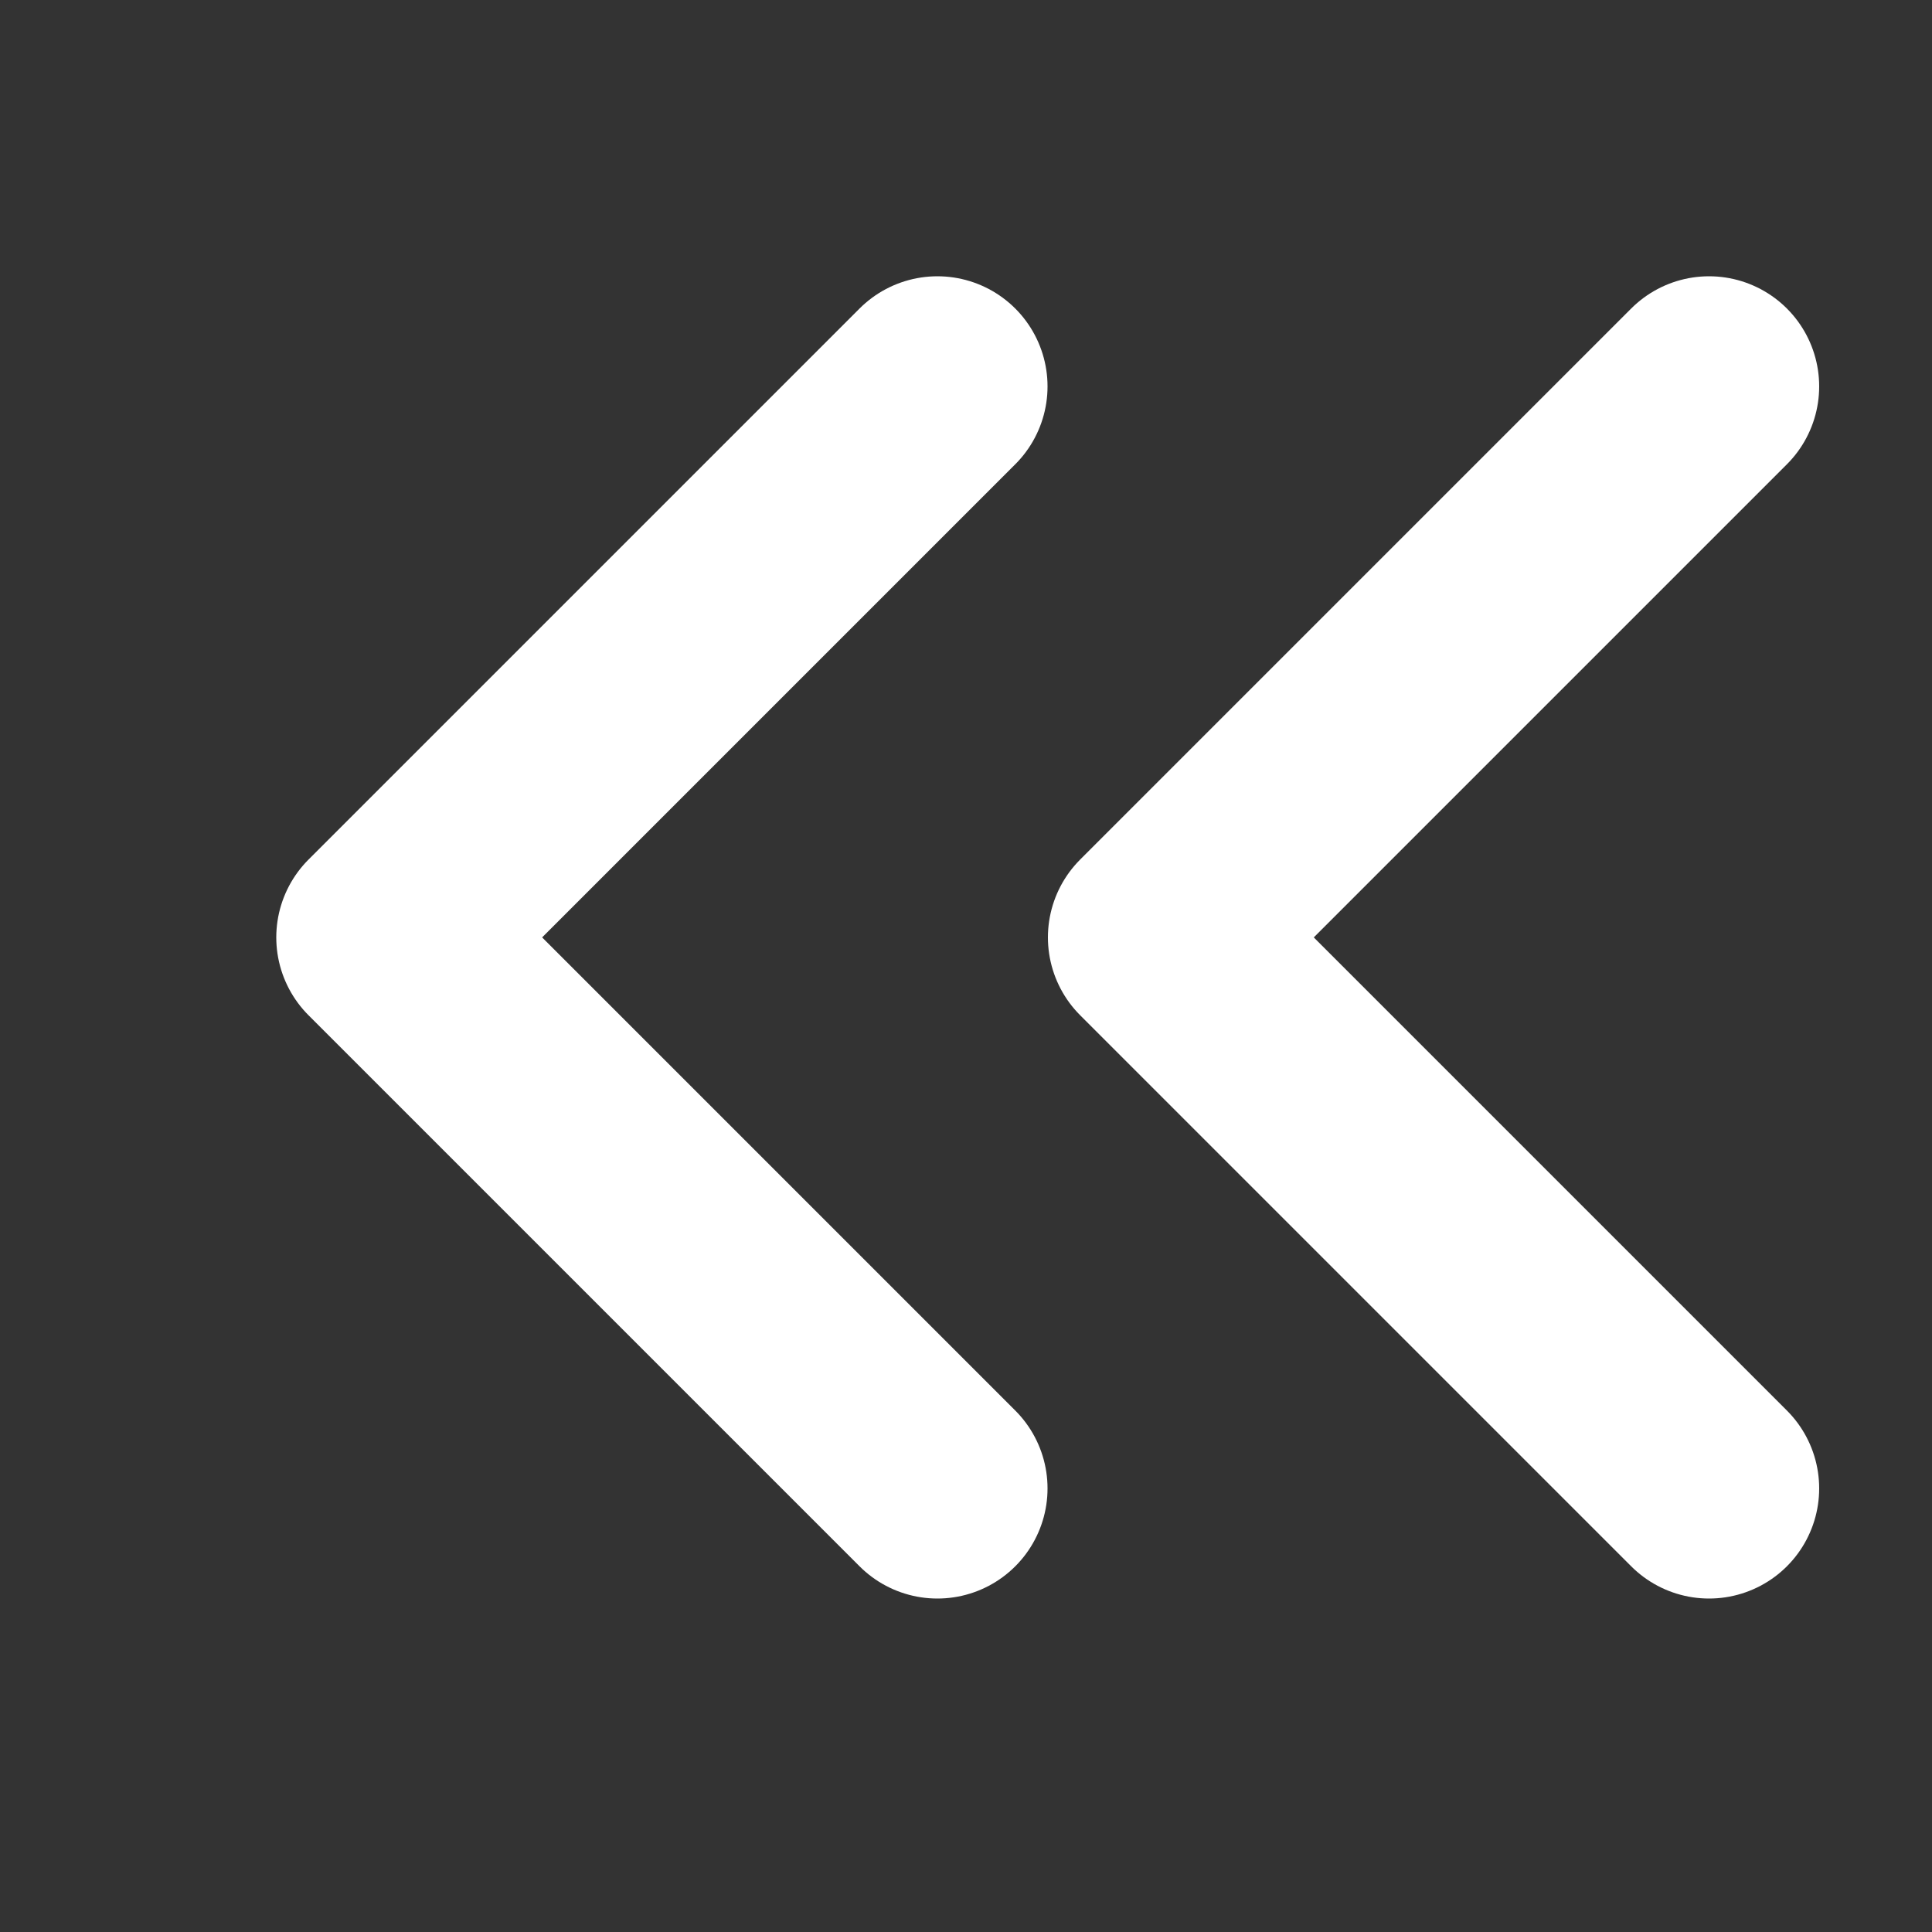
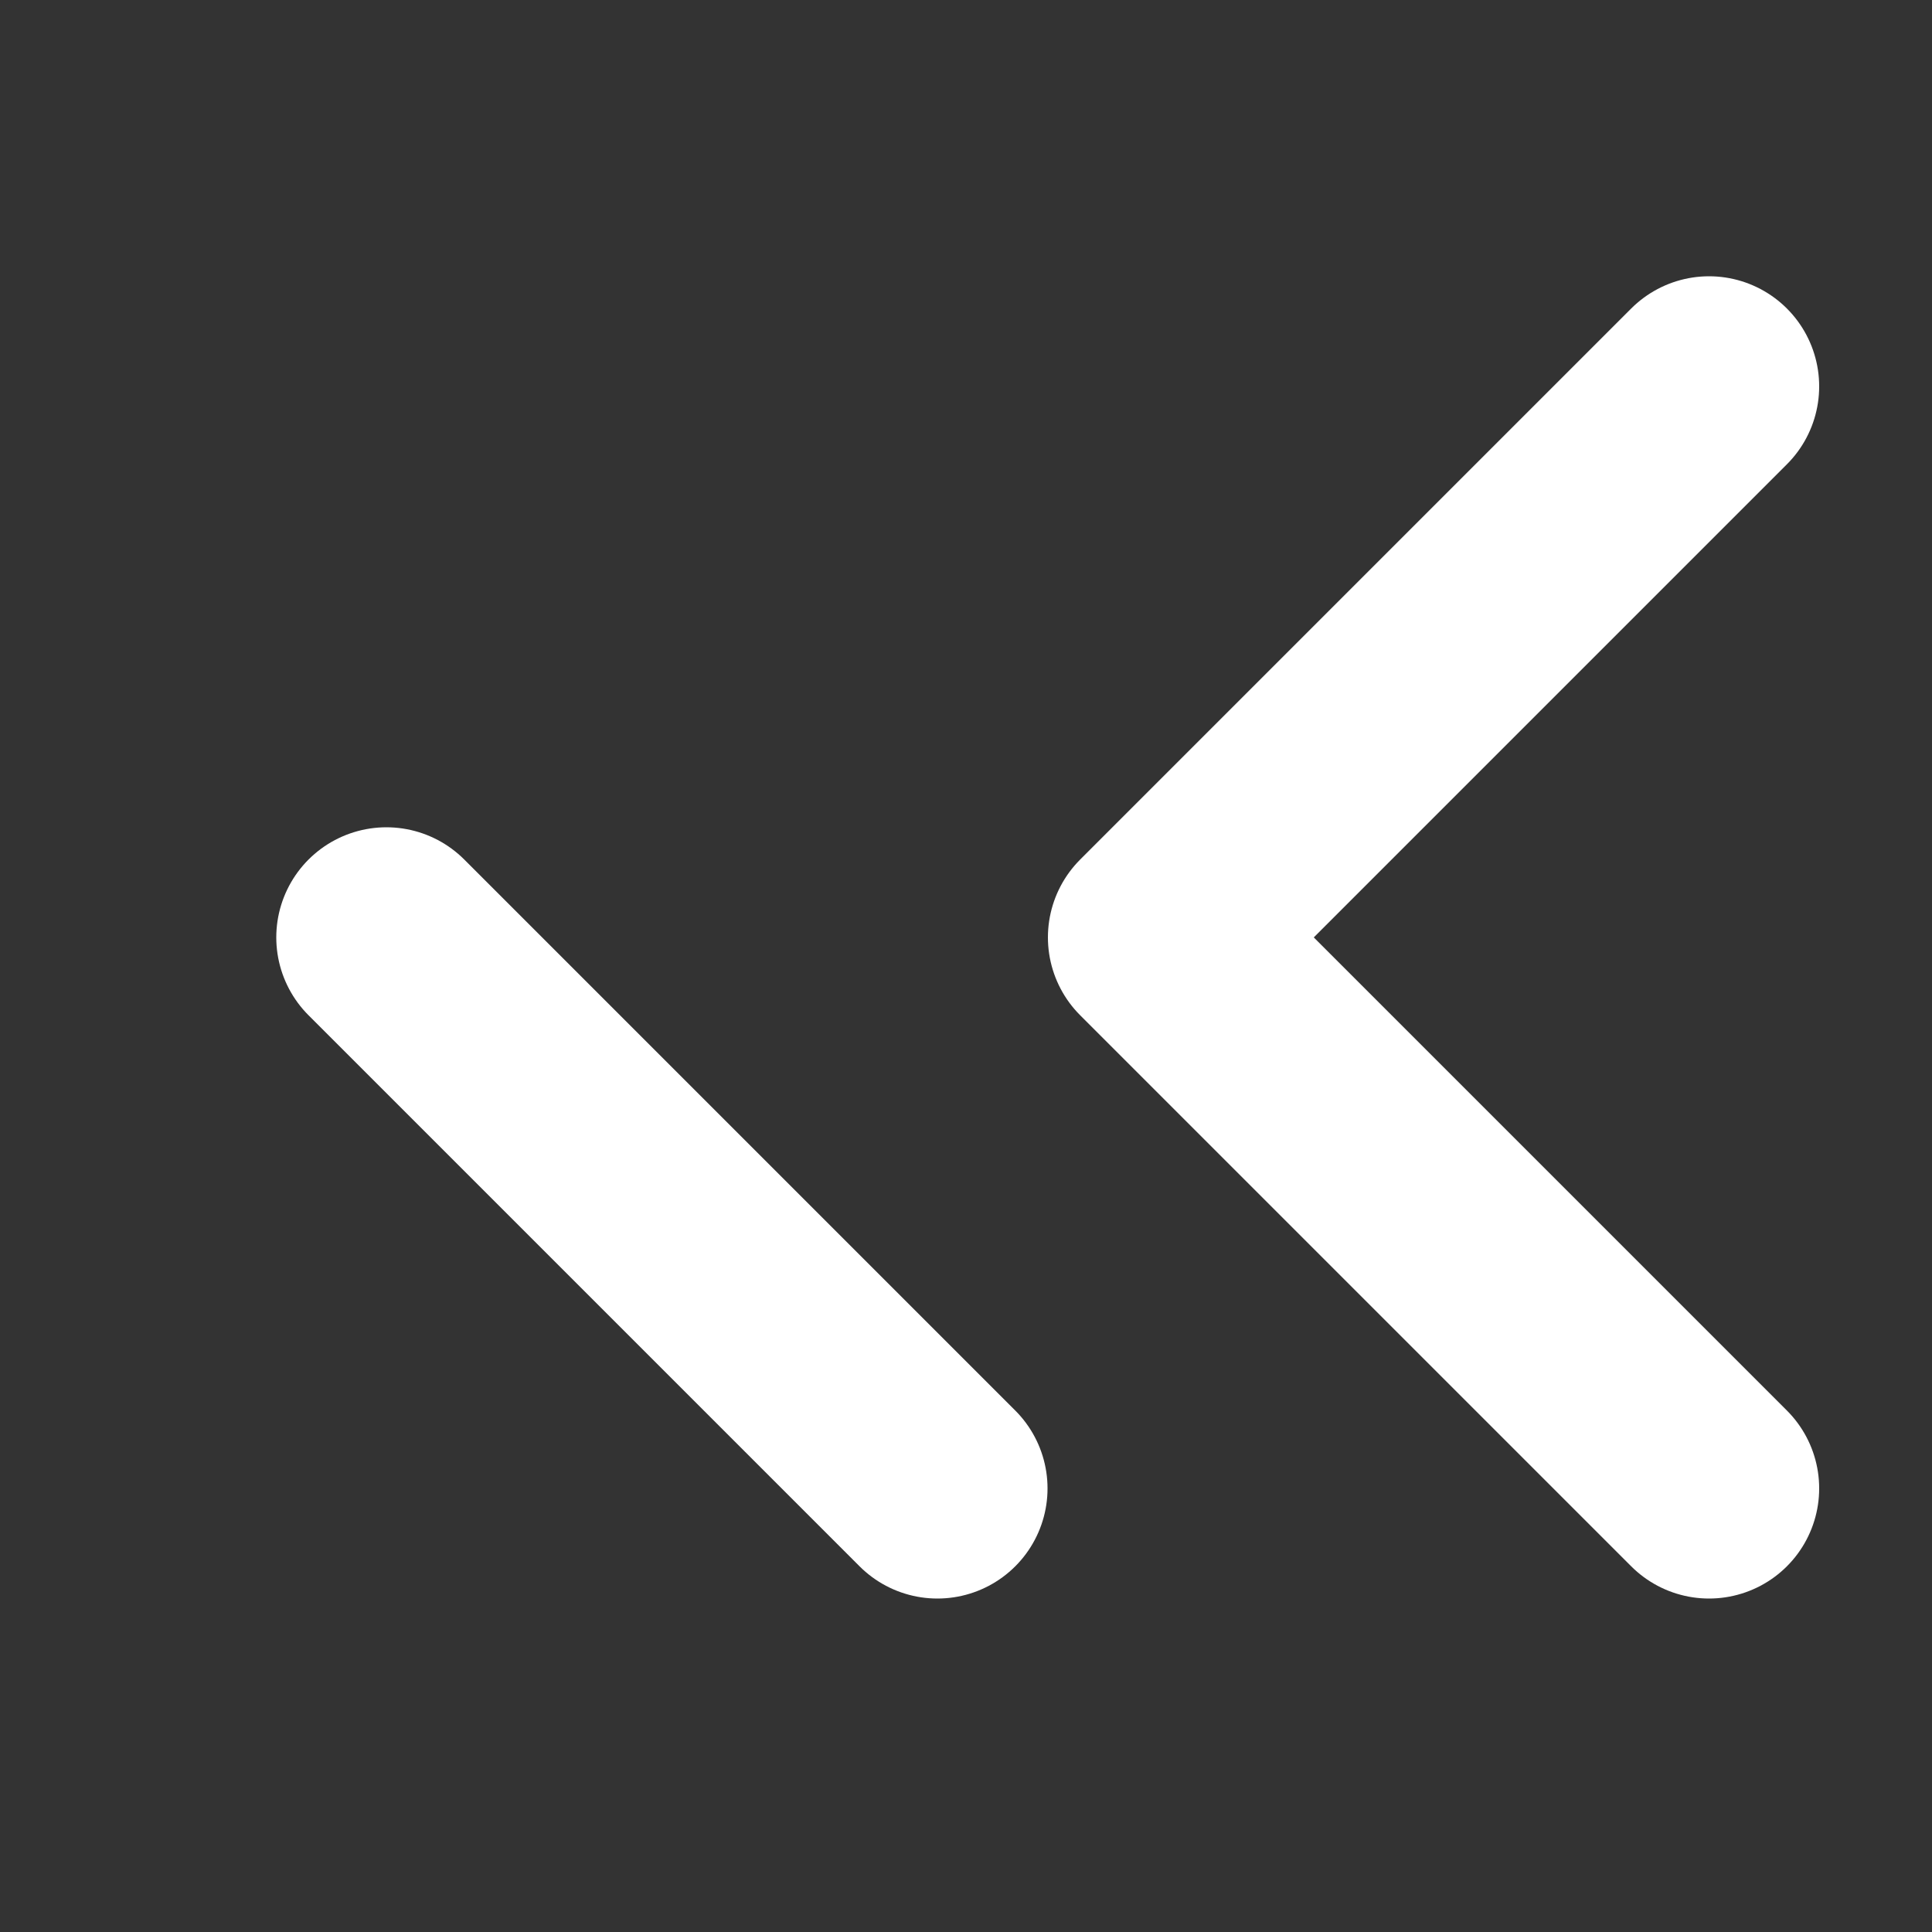
<svg xmlns="http://www.w3.org/2000/svg" fill="none" height="100%" overflow="visible" preserveAspectRatio="none" style="display: block;" viewBox="0 0 5 5" width="100%">
  <rect x="0" y="0" width="5" height="5" fill="#333333" stroke="none" />
-   <path d="M2.426 3.852L1 2.426L2.426 1M4.423 3.852L2.997 2.426L4.423 1" id="Icon" stroke="white" stroke-linecap="round" stroke-linejoin="round" stroke-width="0.57" />
+   <path d="M2.426 3.852L1 2.426M4.423 3.852L2.997 2.426L4.423 1" id="Icon" stroke="white" stroke-linecap="round" stroke-linejoin="round" stroke-width="0.57" />
</svg>